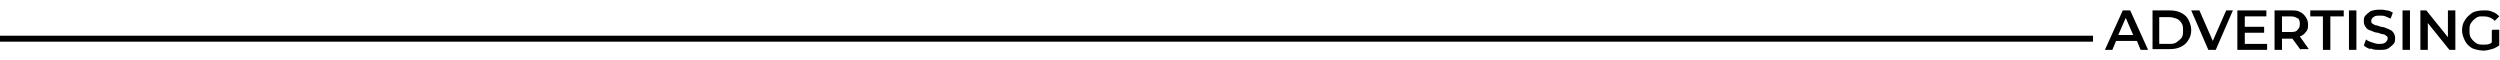
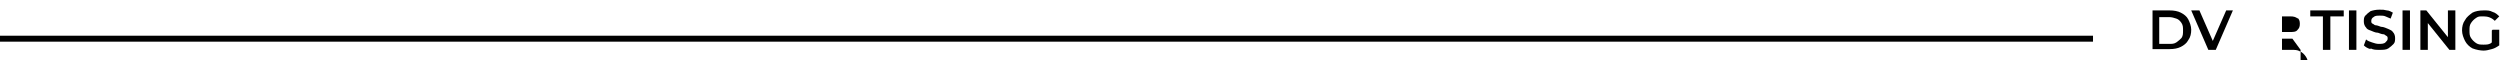
<svg xmlns="http://www.w3.org/2000/svg" id="Layer_1" version="1.1" viewBox="0 0 336 8.1">
  <rect x="0" y="4.8" width="281.3" height=".8" />
  <g>
-     <path d="M287,5.5h-2.6l-.5,1.2h-1l2.4-5.3h1l2.4,5.3h-1l-.5-1.2h0ZM286.7,4.7l-1-2.3-1,2.3h2Z" />
    <path d="M289.3,1.4h2.3c.6,0,1.1.1,1.5.3s.8.5,1,.9c.2.4.4.9.4,1.4s-.1,1-.4,1.4c-.2.4-.6.7-1,.9s-.9.3-1.5.3h-2.3V1.4ZM291.5,5.9c.4,0,.7,0,1-.2s.5-.4.7-.6c.2-.3.2-.6.2-1s0-.7-.2-1c-.2-.3-.4-.5-.7-.6s-.6-.2-1-.2h-1.3v3.6h1.3Z" />
    <path d="M300.1,1.4l-2.3,5.3h-1l-2.3-5.3h1.1l1.8,4.1,1.8-4.1h1Z" />
-     <path d="M304.7,5.9v.8h-4V1.4h3.9v.8h-2.9v1.4h2.6v.8h-2.6v1.5h3Z" />
-     <path d="M309.2,6.7l-1.1-1.5s-.1,0-.2,0h-1.2v1.5h-1V1.4h2.2c.5,0,.9,0,1.2.2.3.1.6.4.8.7.2.3.3.6.3,1s0,.7-.3,1c-.2.3-.5.5-.8.6l1.2,1.7h-1.1ZM308.8,2.5c-.2-.2-.5-.3-1-.3h-1.1v2.1h1.1c.4,0,.8,0,1-.3.2-.2.3-.4.3-.8s-.1-.6-.3-.8Z" />
+     <path d="M309.2,6.7l-1.1-1.5s-.1,0-.2,0h-1.2v1.5h-1h2.2c.5,0,.9,0,1.2.2.3.1.6.4.8.7.2.3.3.6.3,1s0,.7-.3,1c-.2.3-.5.5-.8.6l1.2,1.7h-1.1ZM308.8,2.5c-.2-.2-.5-.3-1-.3h-1.1v2.1h1.1c.4,0,.8,0,1-.3.2-.2.3-.4.3-.8s-.1-.6-.3-.8Z" />
    <path d="M312.3,2.2h-1.8v-.8h4.5v.8h-1.8v4.5h-1V2.2h0Z" />
    <path d="M315.7,1.4h1v5.3h-1V1.4Z" />
    <path d="M318.6,6.6c-.4-.1-.7-.3-.9-.5l.3-.8c.2.2.5.3.8.4.3.1.6.2.9.2s.7,0,.9-.2.3-.3.3-.5,0-.3-.2-.4-.2-.2-.4-.2c-.2,0-.4-.1-.7-.2-.4,0-.7-.2-1-.3s-.5-.2-.6-.4c-.2-.2-.3-.5-.3-.8s0-.6.2-.8c.2-.2.4-.4.7-.6.3-.1.7-.2,1.2-.2s.6,0,1,.1c.3,0,.6.2.8.3l-.3.8c-.2-.1-.5-.2-.7-.3s-.5-.1-.7-.1c-.4,0-.7,0-.9.2-.2.1-.3.3-.3.5s0,.3.2.4c.1,0,.2.2.4.2s.4.1.7.2c.4,0,.7.2,1,.3.2.1.5.2.6.4.2.2.3.5.3.8s0,.6-.2.8c-.2.2-.4.4-.7.6s-.7.2-1.2.2-.8,0-1.2-.2h0Z" />
    <path d="M322.9,1.4h1v5.3h-1V1.4Z" />
    <path d="M330,1.4v5.3h-.8l-2.9-3.6v3.6h-1V1.4h.8l2.9,3.6V1.4h1Z" />
    <path d="M335,4h.9v2.1c-.3.2-.6.4-1,.5s-.7.2-1.1.2-1-.1-1.5-.3c-.4-.2-.8-.6-1-1s-.4-.9-.4-1.4.1-1,.4-1.4c.2-.4.6-.7,1-1,.4-.2.9-.3,1.5-.3s.8,0,1.2.2c.4.1.7.4.9.6l-.6.6c-.4-.4-.9-.6-1.5-.6s-.7,0-1,.2c-.3.2-.5.4-.7.7s-.2.6-.2,1,0,.7.2,1,.4.5.7.7c.3.2.6.2,1,.2s.8,0,1.1-.3v-1.6h0Z" />
  </g>
</svg>